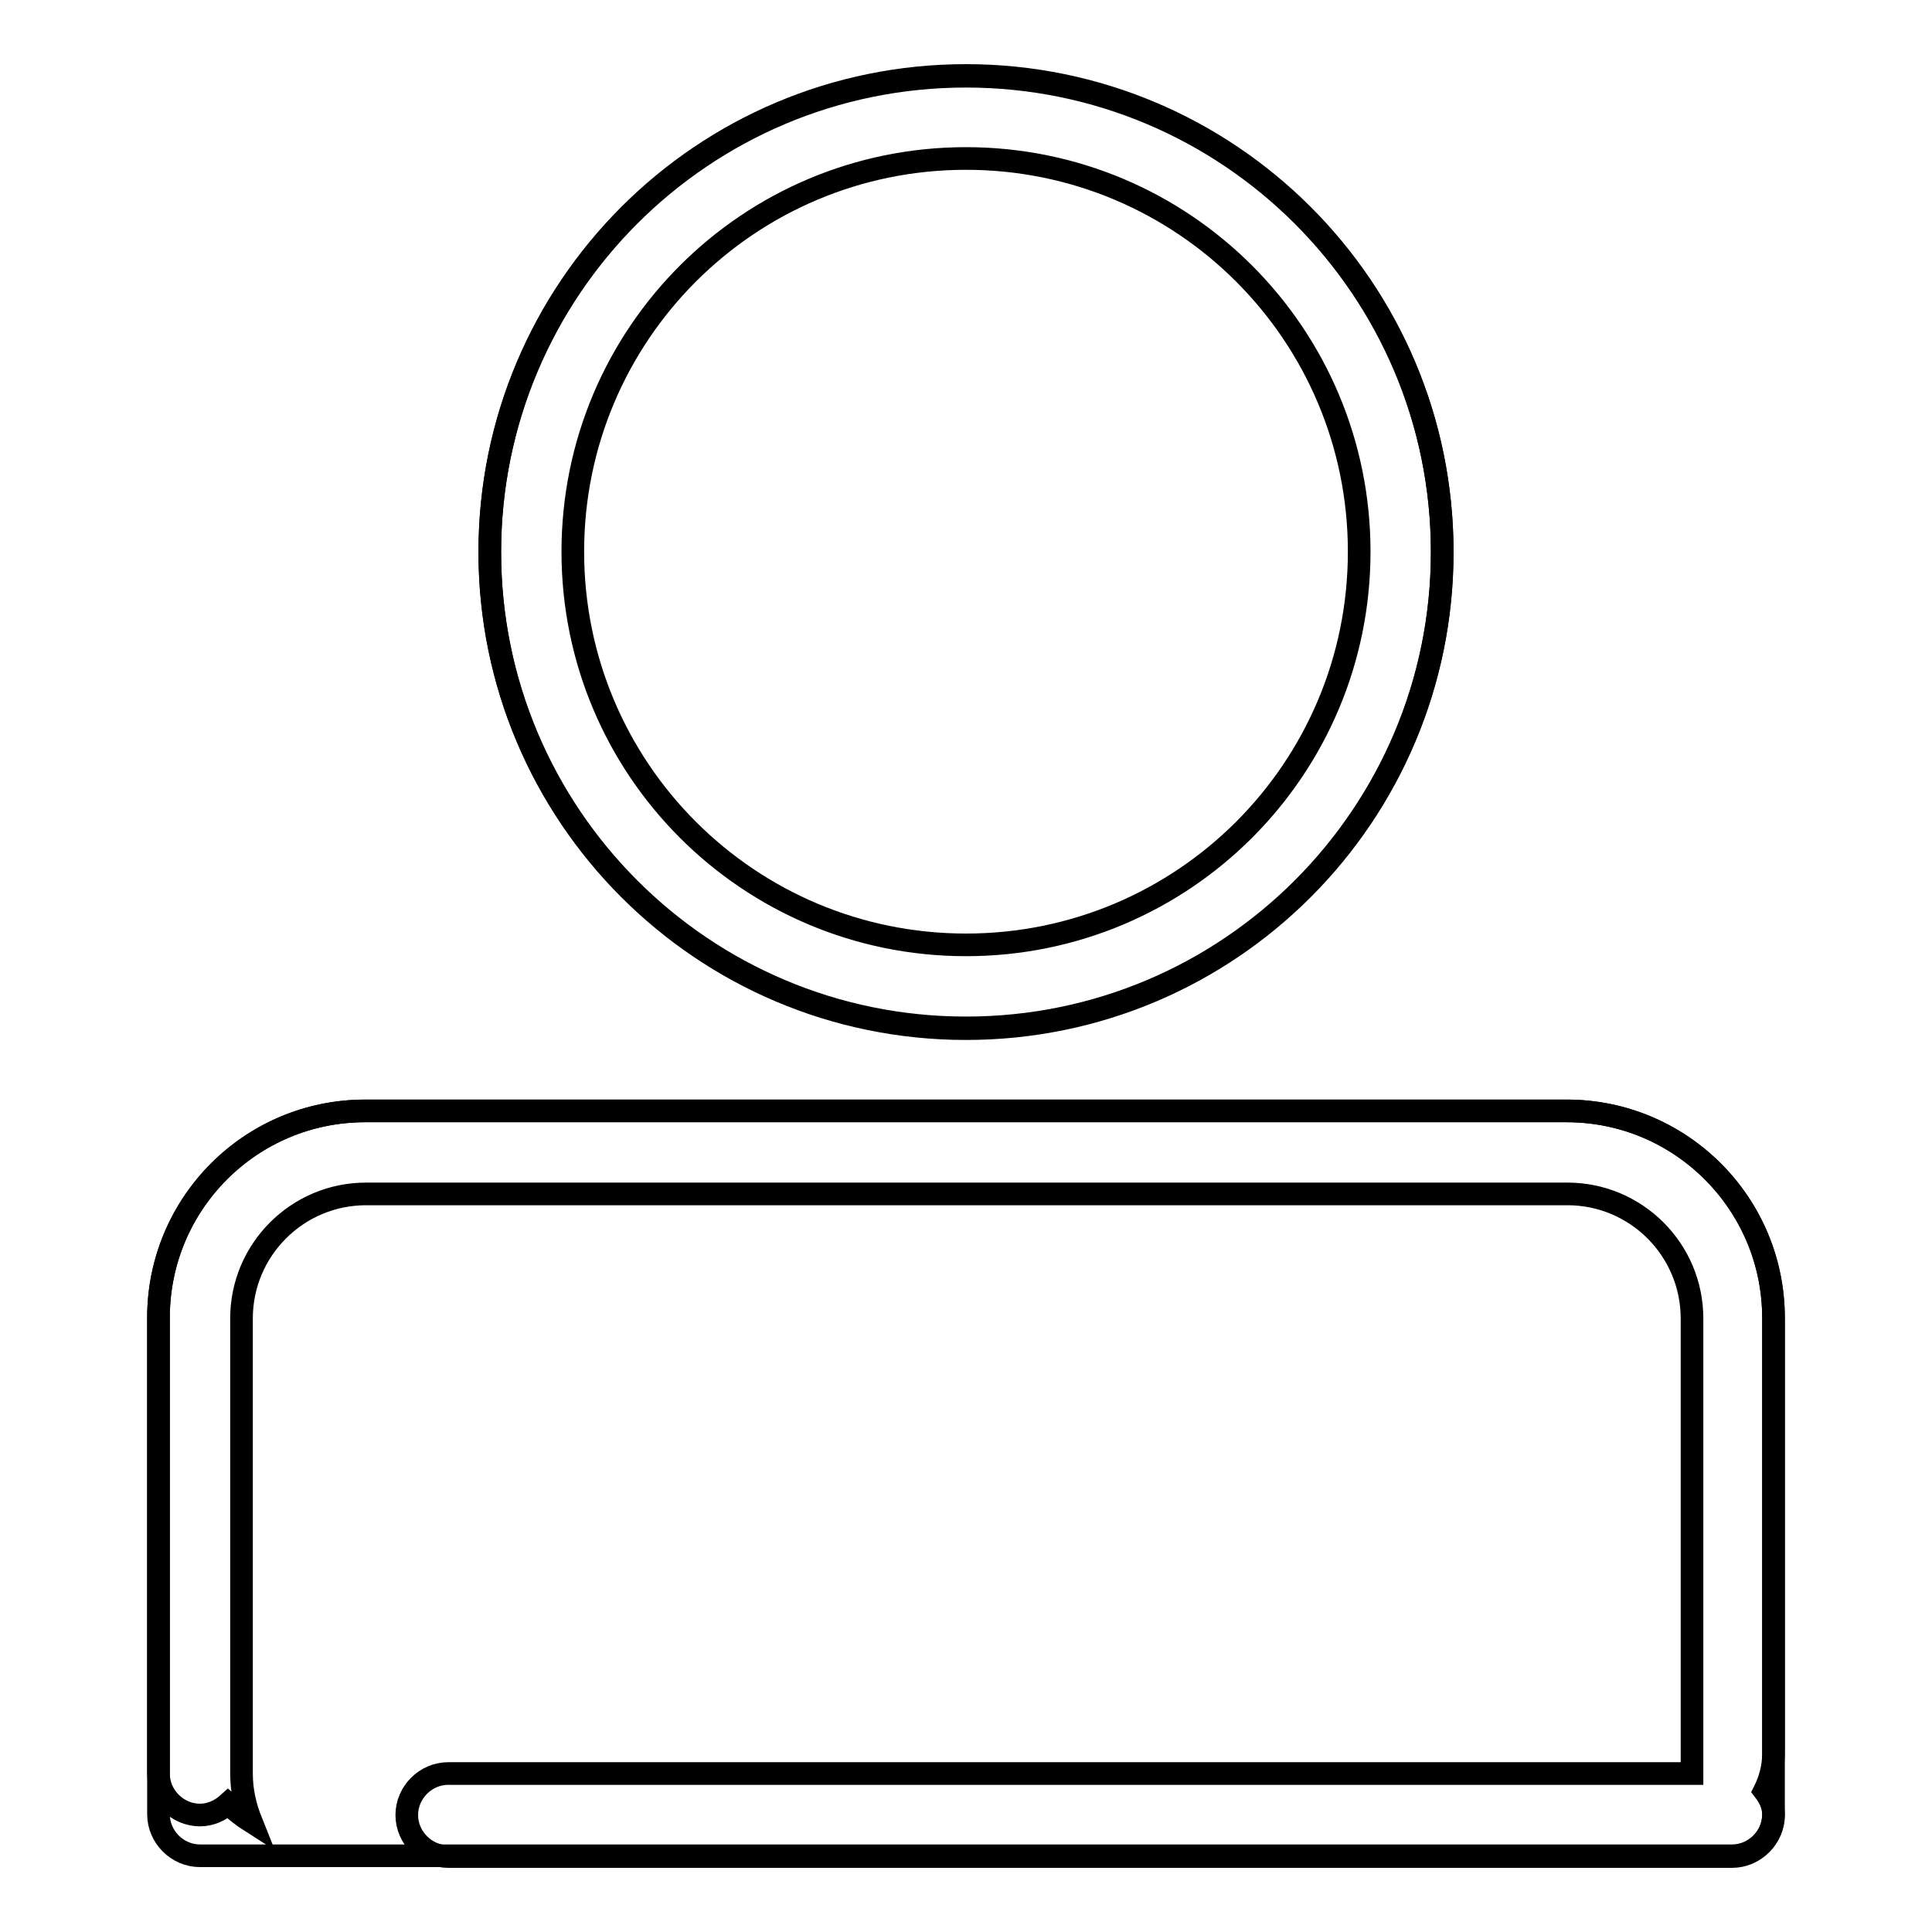
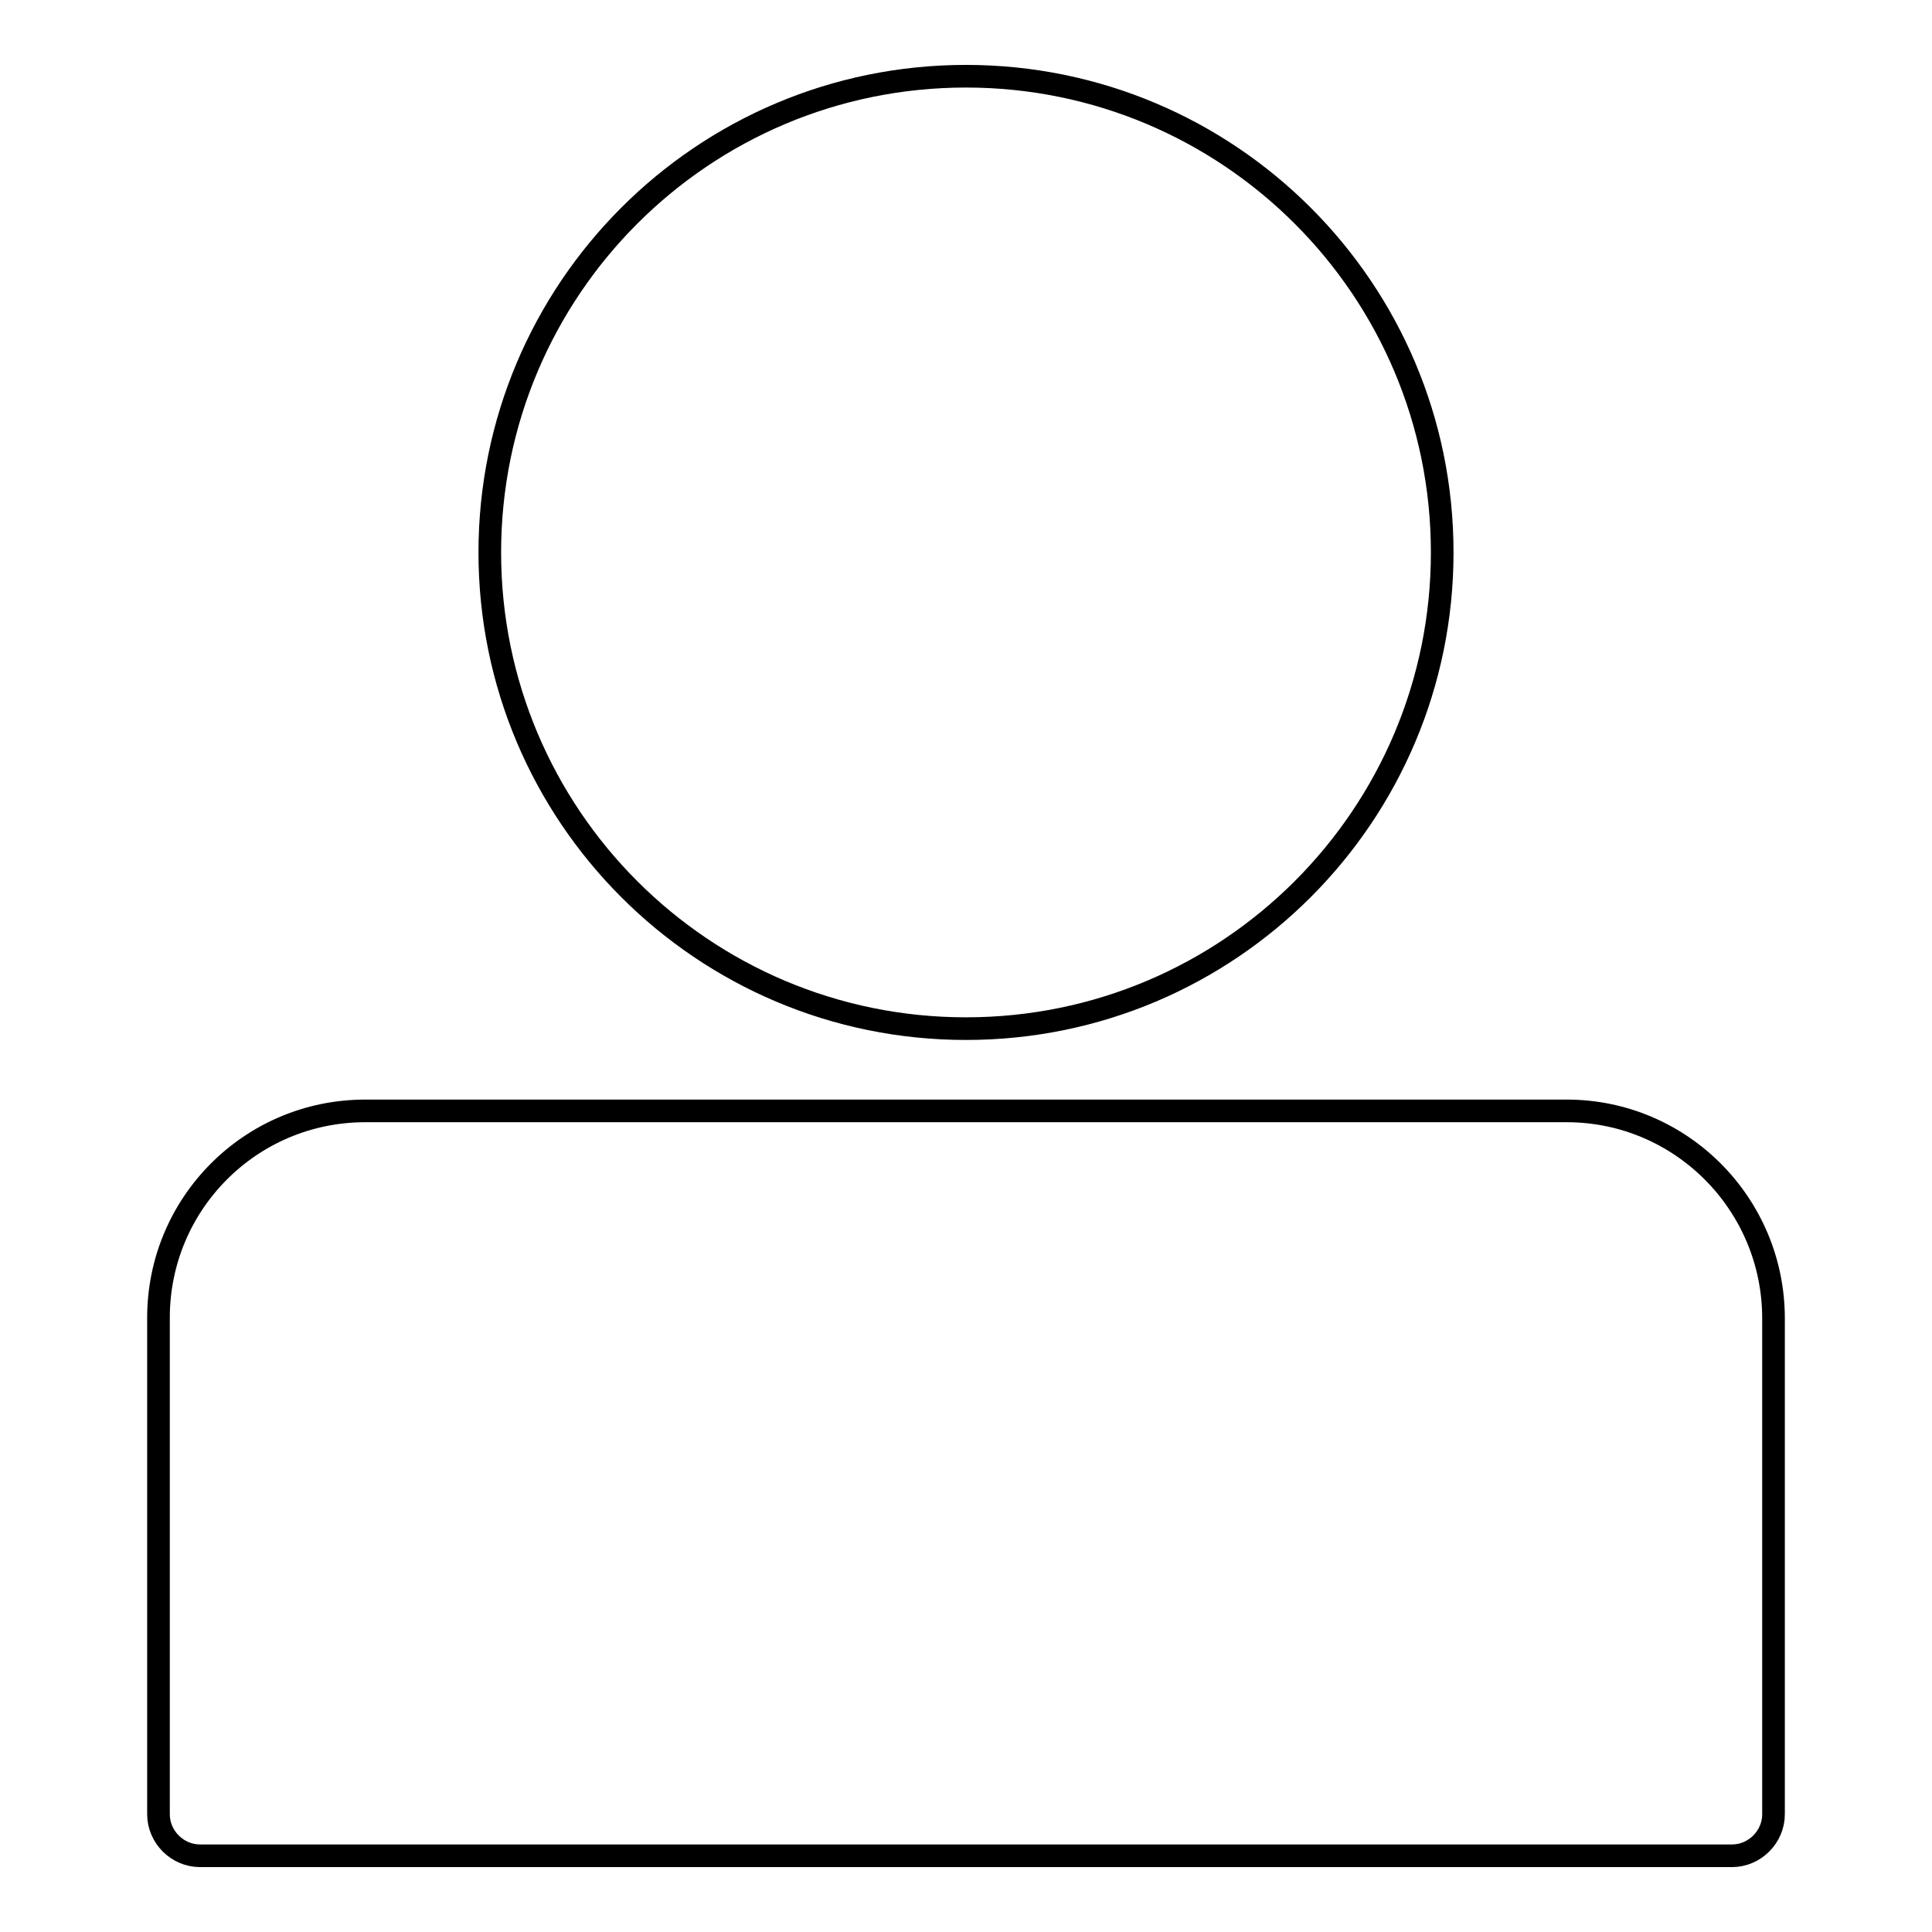
<svg xmlns="http://www.w3.org/2000/svg" version="1.1" x="0px" y="0px" viewBox="0 0 256 256" enable-background="new 0 0 256 256" xml:space="preserve">
  <g>
    <g>
-       <path stroke-width="3" fill-opacity="0" stroke="#000000" d="M235,174.6c0-15.2-12.3-27.4-27.4-27.4H48.4c-15.2,0-27.4,12.3-27.4,27.4V235c0,3,2.5,5.5,5.5,5.5c1.4,0,2.7-0.6,3.7-1.5c1,0.9,2,1.7,3.1,2.4c-0.8-2-1.3-4.1-1.3-6.4v-60.3c0-9.1,7.4-16.5,16.5-16.5h159.2c9.1,0,16.5,7.4,16.5,16.5V235H59.4c-3,0-5.5,2.5-5.5,5.5c0,3,2.5,5.5,5.5,5.5h170.1c3,0,5.5-2.5,5.5-5.5c0-1.2-0.5-2.3-1.2-3.2c0.7-1.4,1.2-3.1,1.2-5V174.6z M128,136.2c34.9,0,63.1-28.3,63.1-63.1c0-34.9-28.3-63.1-63.1-63.1c-34.9,0-63.1,28.3-63.1,63.1C64.9,107.9,93.1,136.2,128,136.2z M128,21c28.8,0,52.1,23.3,52.1,52.1s-23.3,52.1-52.1,52.1c-28.8,0-52.1-23.3-52.1-52.1C75.9,44.3,99.2,21,128,21z" />
      <path stroke-width="3" fill-opacity="0" stroke="#000000" d="M128,136.3c34.9,0,63.1-28.3,63.1-63.1c0-34.9-28.3-63.1-63.1-63.1c-34.9,0-63.1,28.3-63.1,63.1C64.9,108,93.1,136.3,128,136.3z M207.6,147.2H48.4c-15.2,0-27.4,12.3-27.4,27.4v27.4v16.5v21.9l0,0l0,0c0,3,2.5,5.5,5.5,5.5h21.9h159.2h21.9c3,0,5.5-2.5,5.5-5.5c0-0.1,0-0.2,0-0.3c0,0,0-0.1,0-0.1v-21.5v-13.7v-30.1C235,159.5,222.7,147.2,207.6,147.2z" />
    </g>
  </g>
</svg>